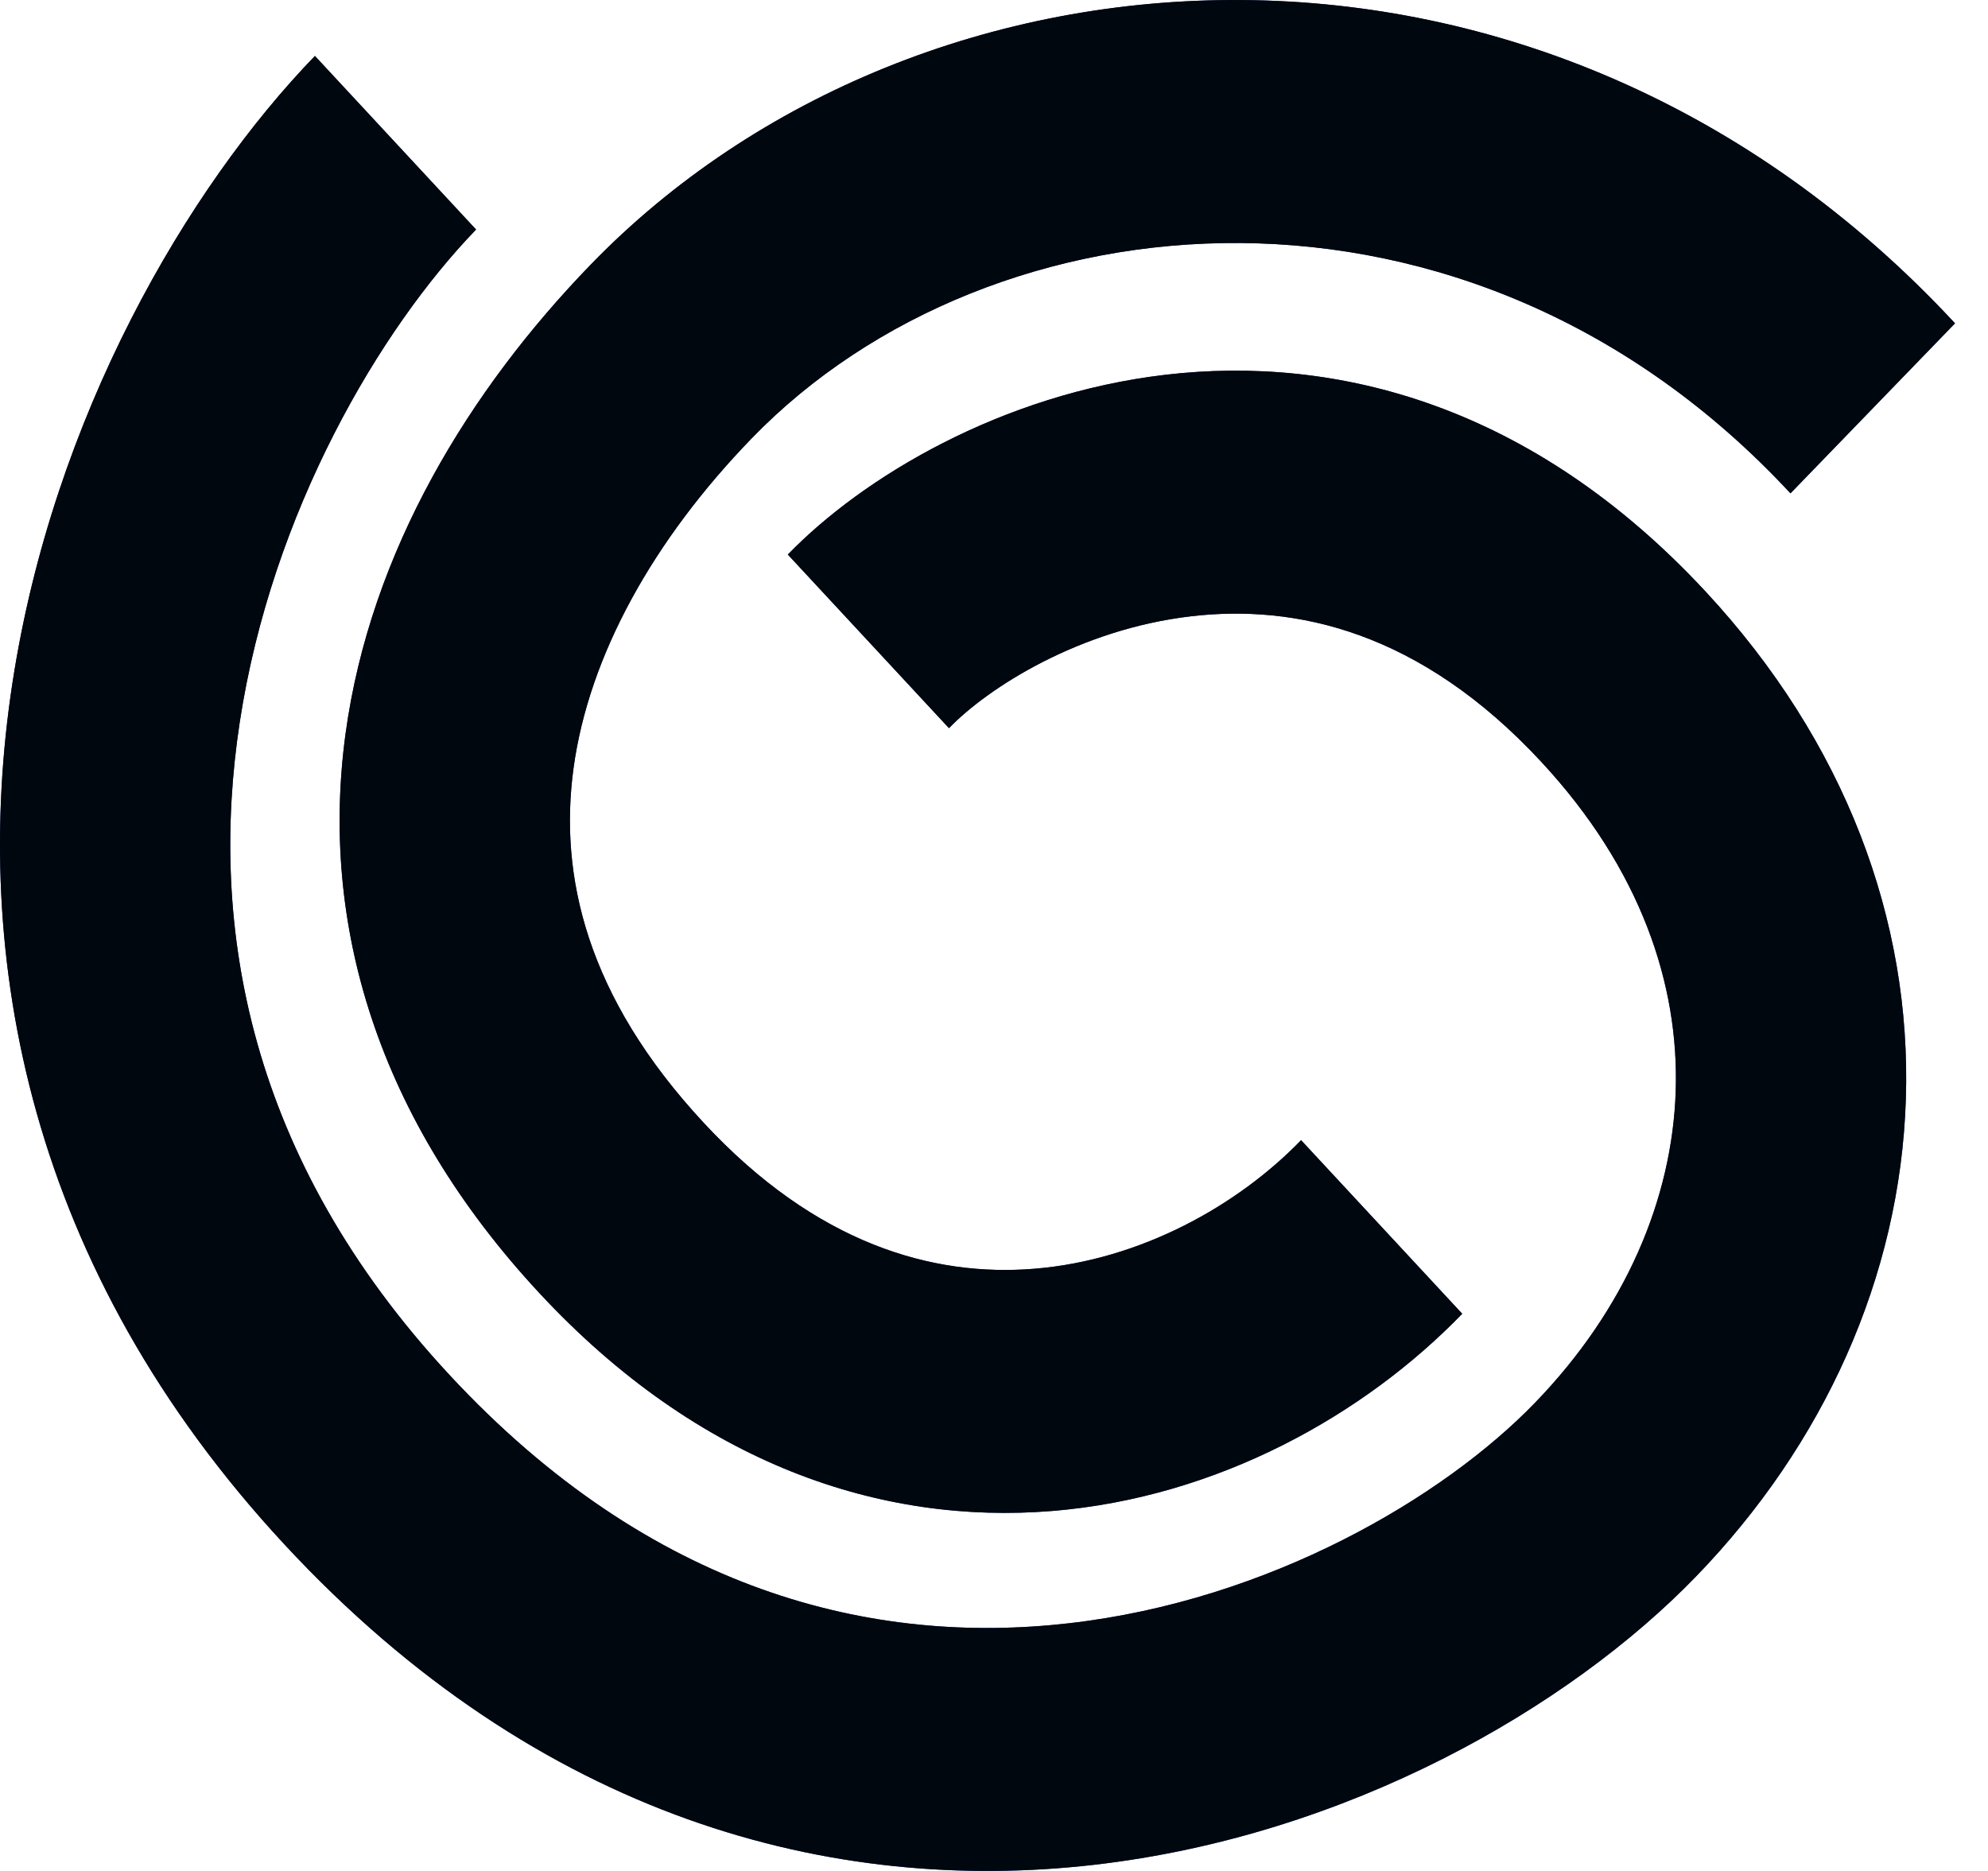
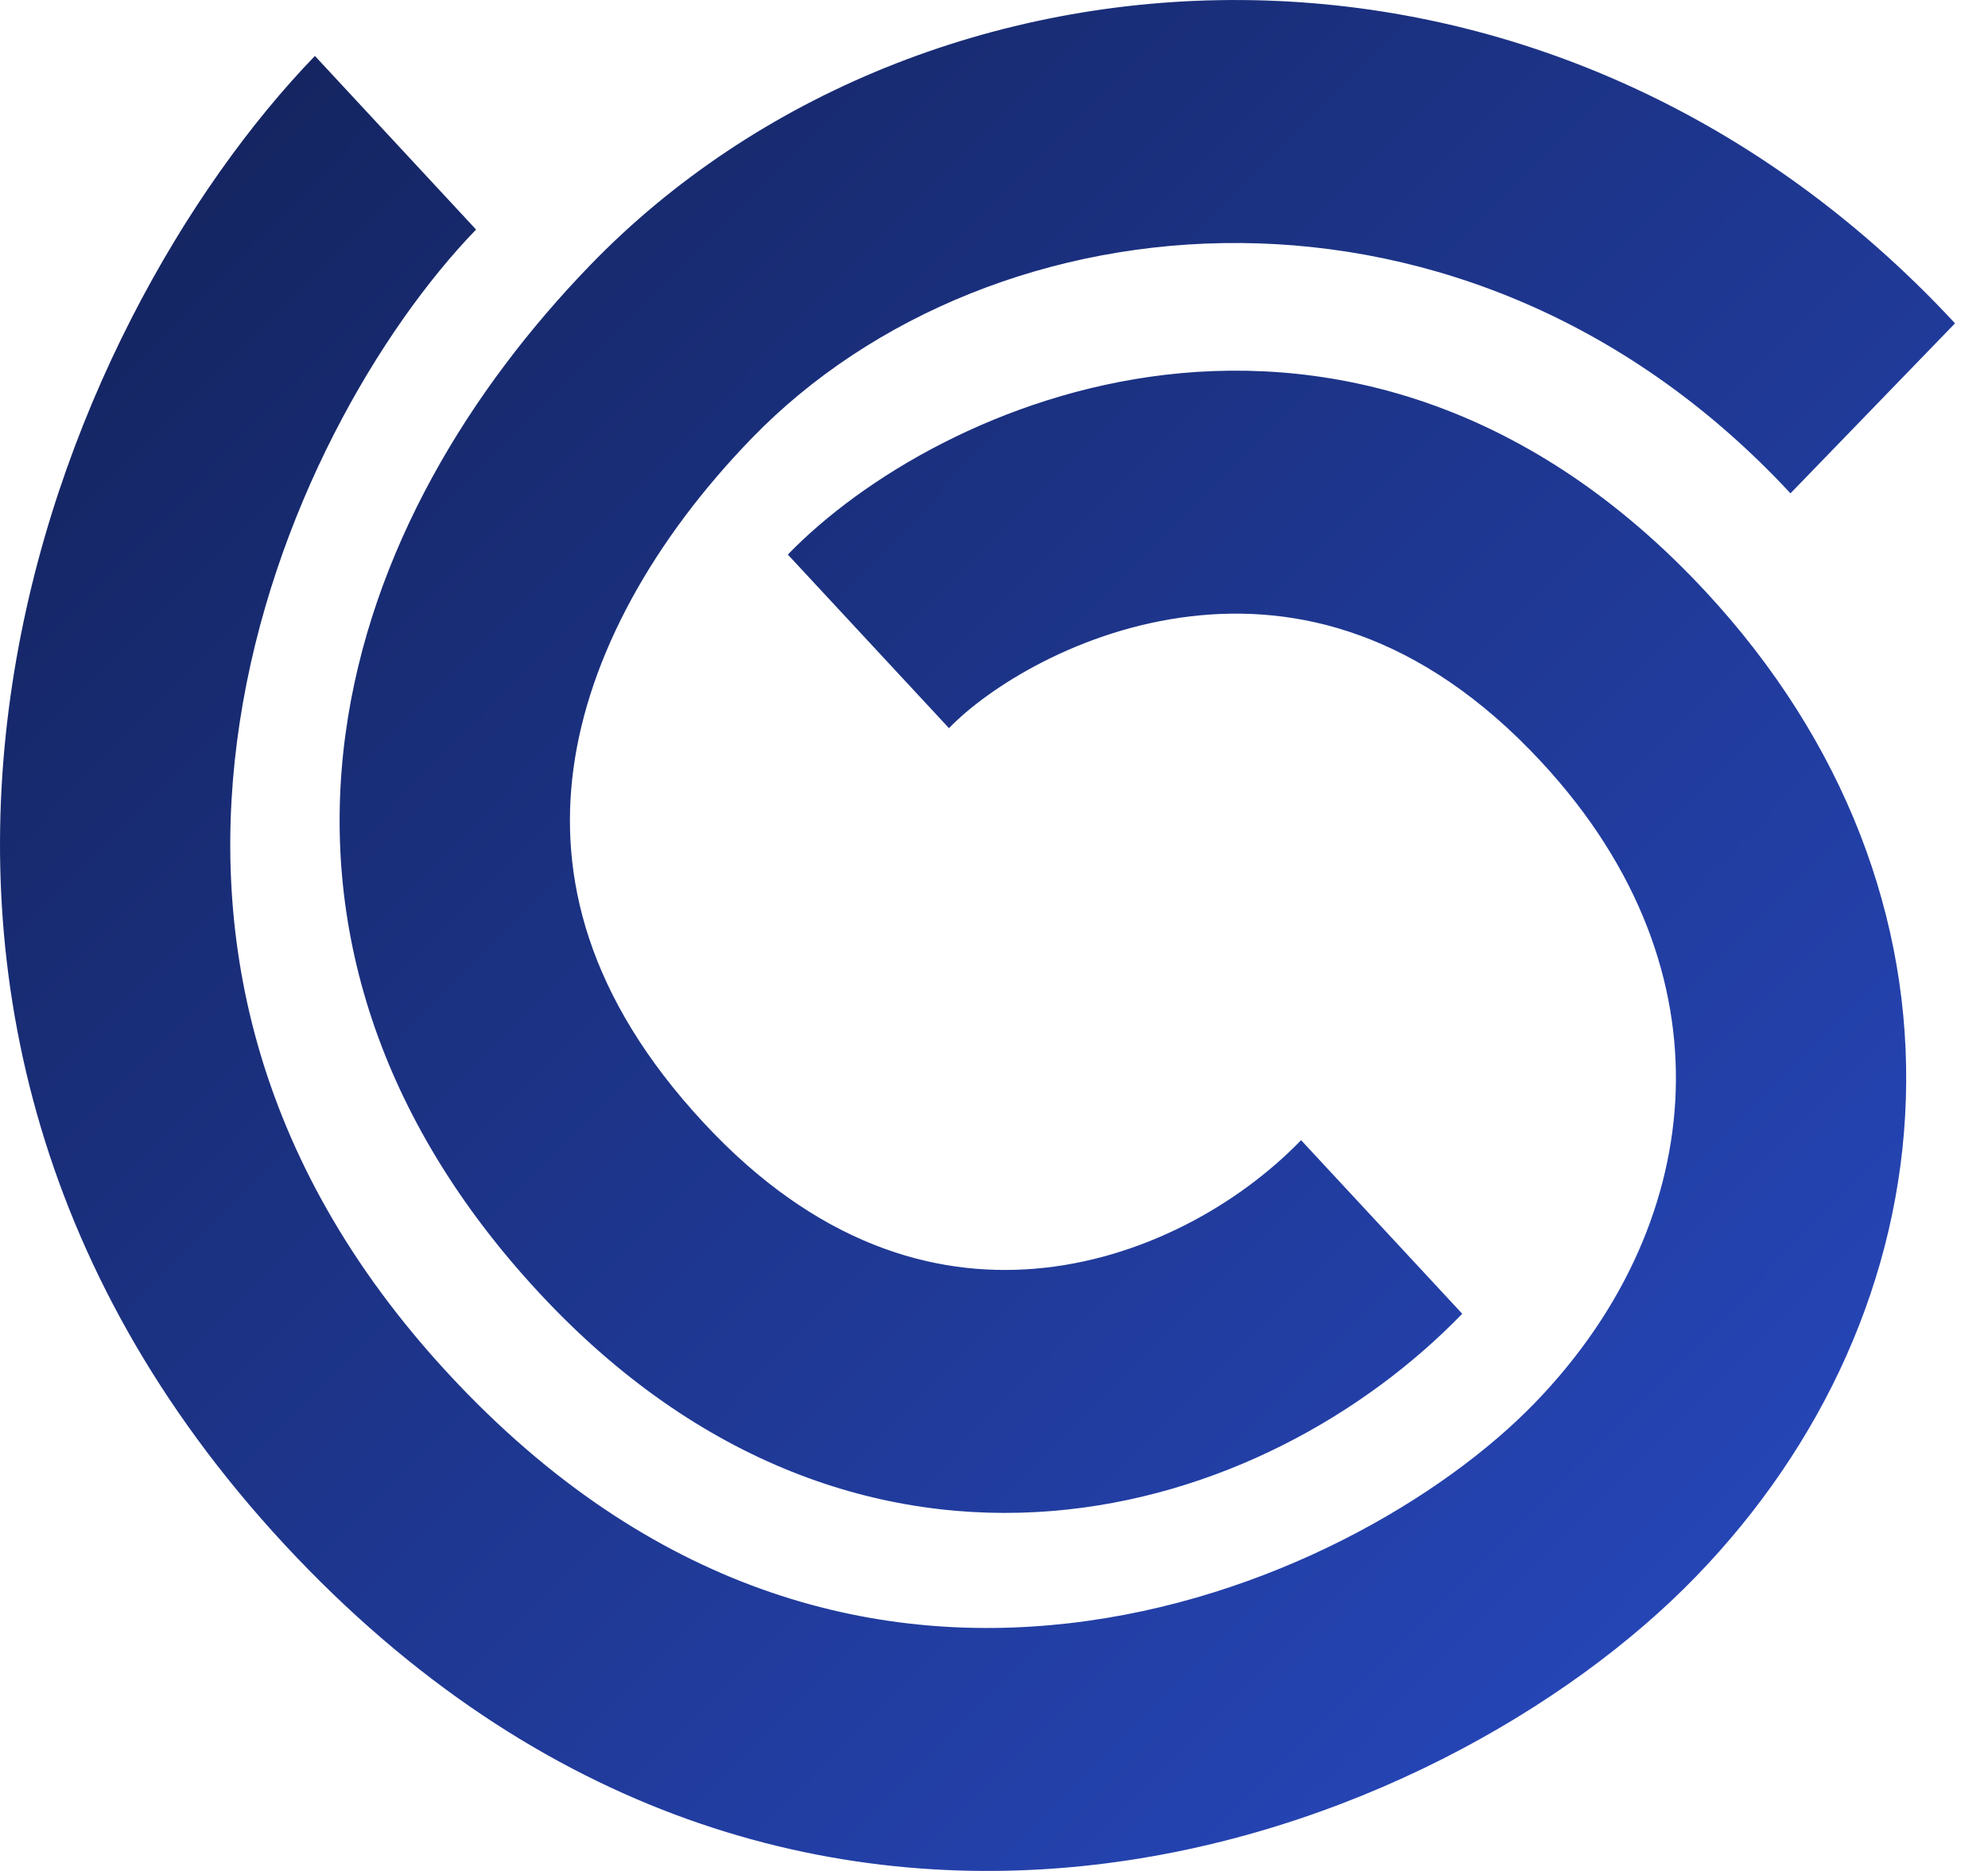
<svg xmlns="http://www.w3.org/2000/svg" width="34" height="32" viewBox="0 0 34 32" fill="none">
  <path fill-rule="evenodd" clip-rule="evenodd" d="M22.252 19.501C21.168 20.621 19.504 21.552 17.692 21.7C15.957 21.842 13.963 21.282 12.034 19.203C10.028 17.043 9.56 14.977 9.808 13.144C10.071 11.204 11.183 9.226 12.852 7.501C16.966 3.25 25.13 2.521 30.622 8.438L33.436 5.53C26.406 -2.043 15.749 -1.309 10.097 4.532C8.037 6.66 6.334 9.426 5.909 12.555C5.471 15.791 6.443 19.119 9.22 22.111C11.953 25.056 15.085 26.082 17.997 25.843C20.833 25.611 23.34 24.194 25.008 22.47L22.252 19.501ZM26.358 13.028C28.063 14.864 28.718 16.841 28.659 18.662C28.599 20.505 27.802 22.392 26.25 23.995C24.691 25.607 21.716 27.372 18.278 27.764C14.935 28.146 11.142 27.239 7.685 23.514C4.248 19.811 3.567 15.845 4.1 12.353C4.648 8.752 6.502 5.622 8.142 3.926L5.386 0.957C3.209 3.207 0.907 7.124 0.211 11.693C-0.502 16.37 0.483 21.695 4.871 26.422C9.24 31.128 14.257 32.403 18.701 31.896C23.049 31.4 26.837 29.206 29.006 26.964C31.183 24.715 32.497 21.85 32.595 18.804C32.695 15.736 31.554 12.686 29.172 10.12C26.202 6.92 22.852 6.068 19.932 6.41C17.122 6.74 14.752 8.165 13.474 9.485L16.23 12.454C16.907 11.754 18.47 10.763 20.367 10.541C22.152 10.331 24.282 10.791 26.358 13.028Z" fill="url(#paint0_linear_5341_41655)" />
-   <path fill-rule="evenodd" clip-rule="evenodd" d="M22.252 19.501C21.168 20.621 19.504 21.552 17.692 21.7C15.957 21.842 13.963 21.282 12.034 19.203C10.028 17.043 9.56 14.977 9.808 13.144C10.071 11.204 11.183 9.226 12.852 7.501C16.966 3.25 25.13 2.521 30.622 8.438L33.436 5.53C26.406 -2.043 15.749 -1.309 10.097 4.532C8.037 6.66 6.334 9.426 5.909 12.555C5.471 15.791 6.443 19.119 9.22 22.111C11.953 25.056 15.085 26.082 17.997 25.843C20.833 25.611 23.34 24.194 25.008 22.47L22.252 19.501ZM26.358 13.028C28.063 14.864 28.718 16.841 28.659 18.662C28.599 20.505 27.802 22.392 26.25 23.995C24.691 25.607 21.716 27.372 18.278 27.764C14.935 28.146 11.142 27.239 7.685 23.514C4.248 19.811 3.567 15.845 4.1 12.353C4.648 8.752 6.502 5.622 8.142 3.926L5.386 0.957C3.209 3.207 0.907 7.124 0.211 11.693C-0.502 16.37 0.483 21.695 4.871 26.422C9.24 31.128 14.257 32.403 18.701 31.896C23.049 31.4 26.837 29.206 29.006 26.964C31.183 24.715 32.497 21.85 32.595 18.804C32.695 15.736 31.554 12.686 29.172 10.12C26.202 6.92 22.852 6.068 19.932 6.41C17.122 6.74 14.752 8.165 13.474 9.485L16.23 12.454C16.907 11.754 18.47 10.763 20.367 10.541C22.152 10.331 24.282 10.791 26.358 13.028Z" fill="#00070E" />
  <defs>
    <linearGradient id="paint0_linear_5341_41655" x1="31.635" y1="33.604" x2="1.205" y2="3.427" gradientUnits="userSpaceOnUse">
      <stop stop-color="#294BC5" />
      <stop offset="1" stop-color="#14245F" />
    </linearGradient>
  </defs>
</svg>